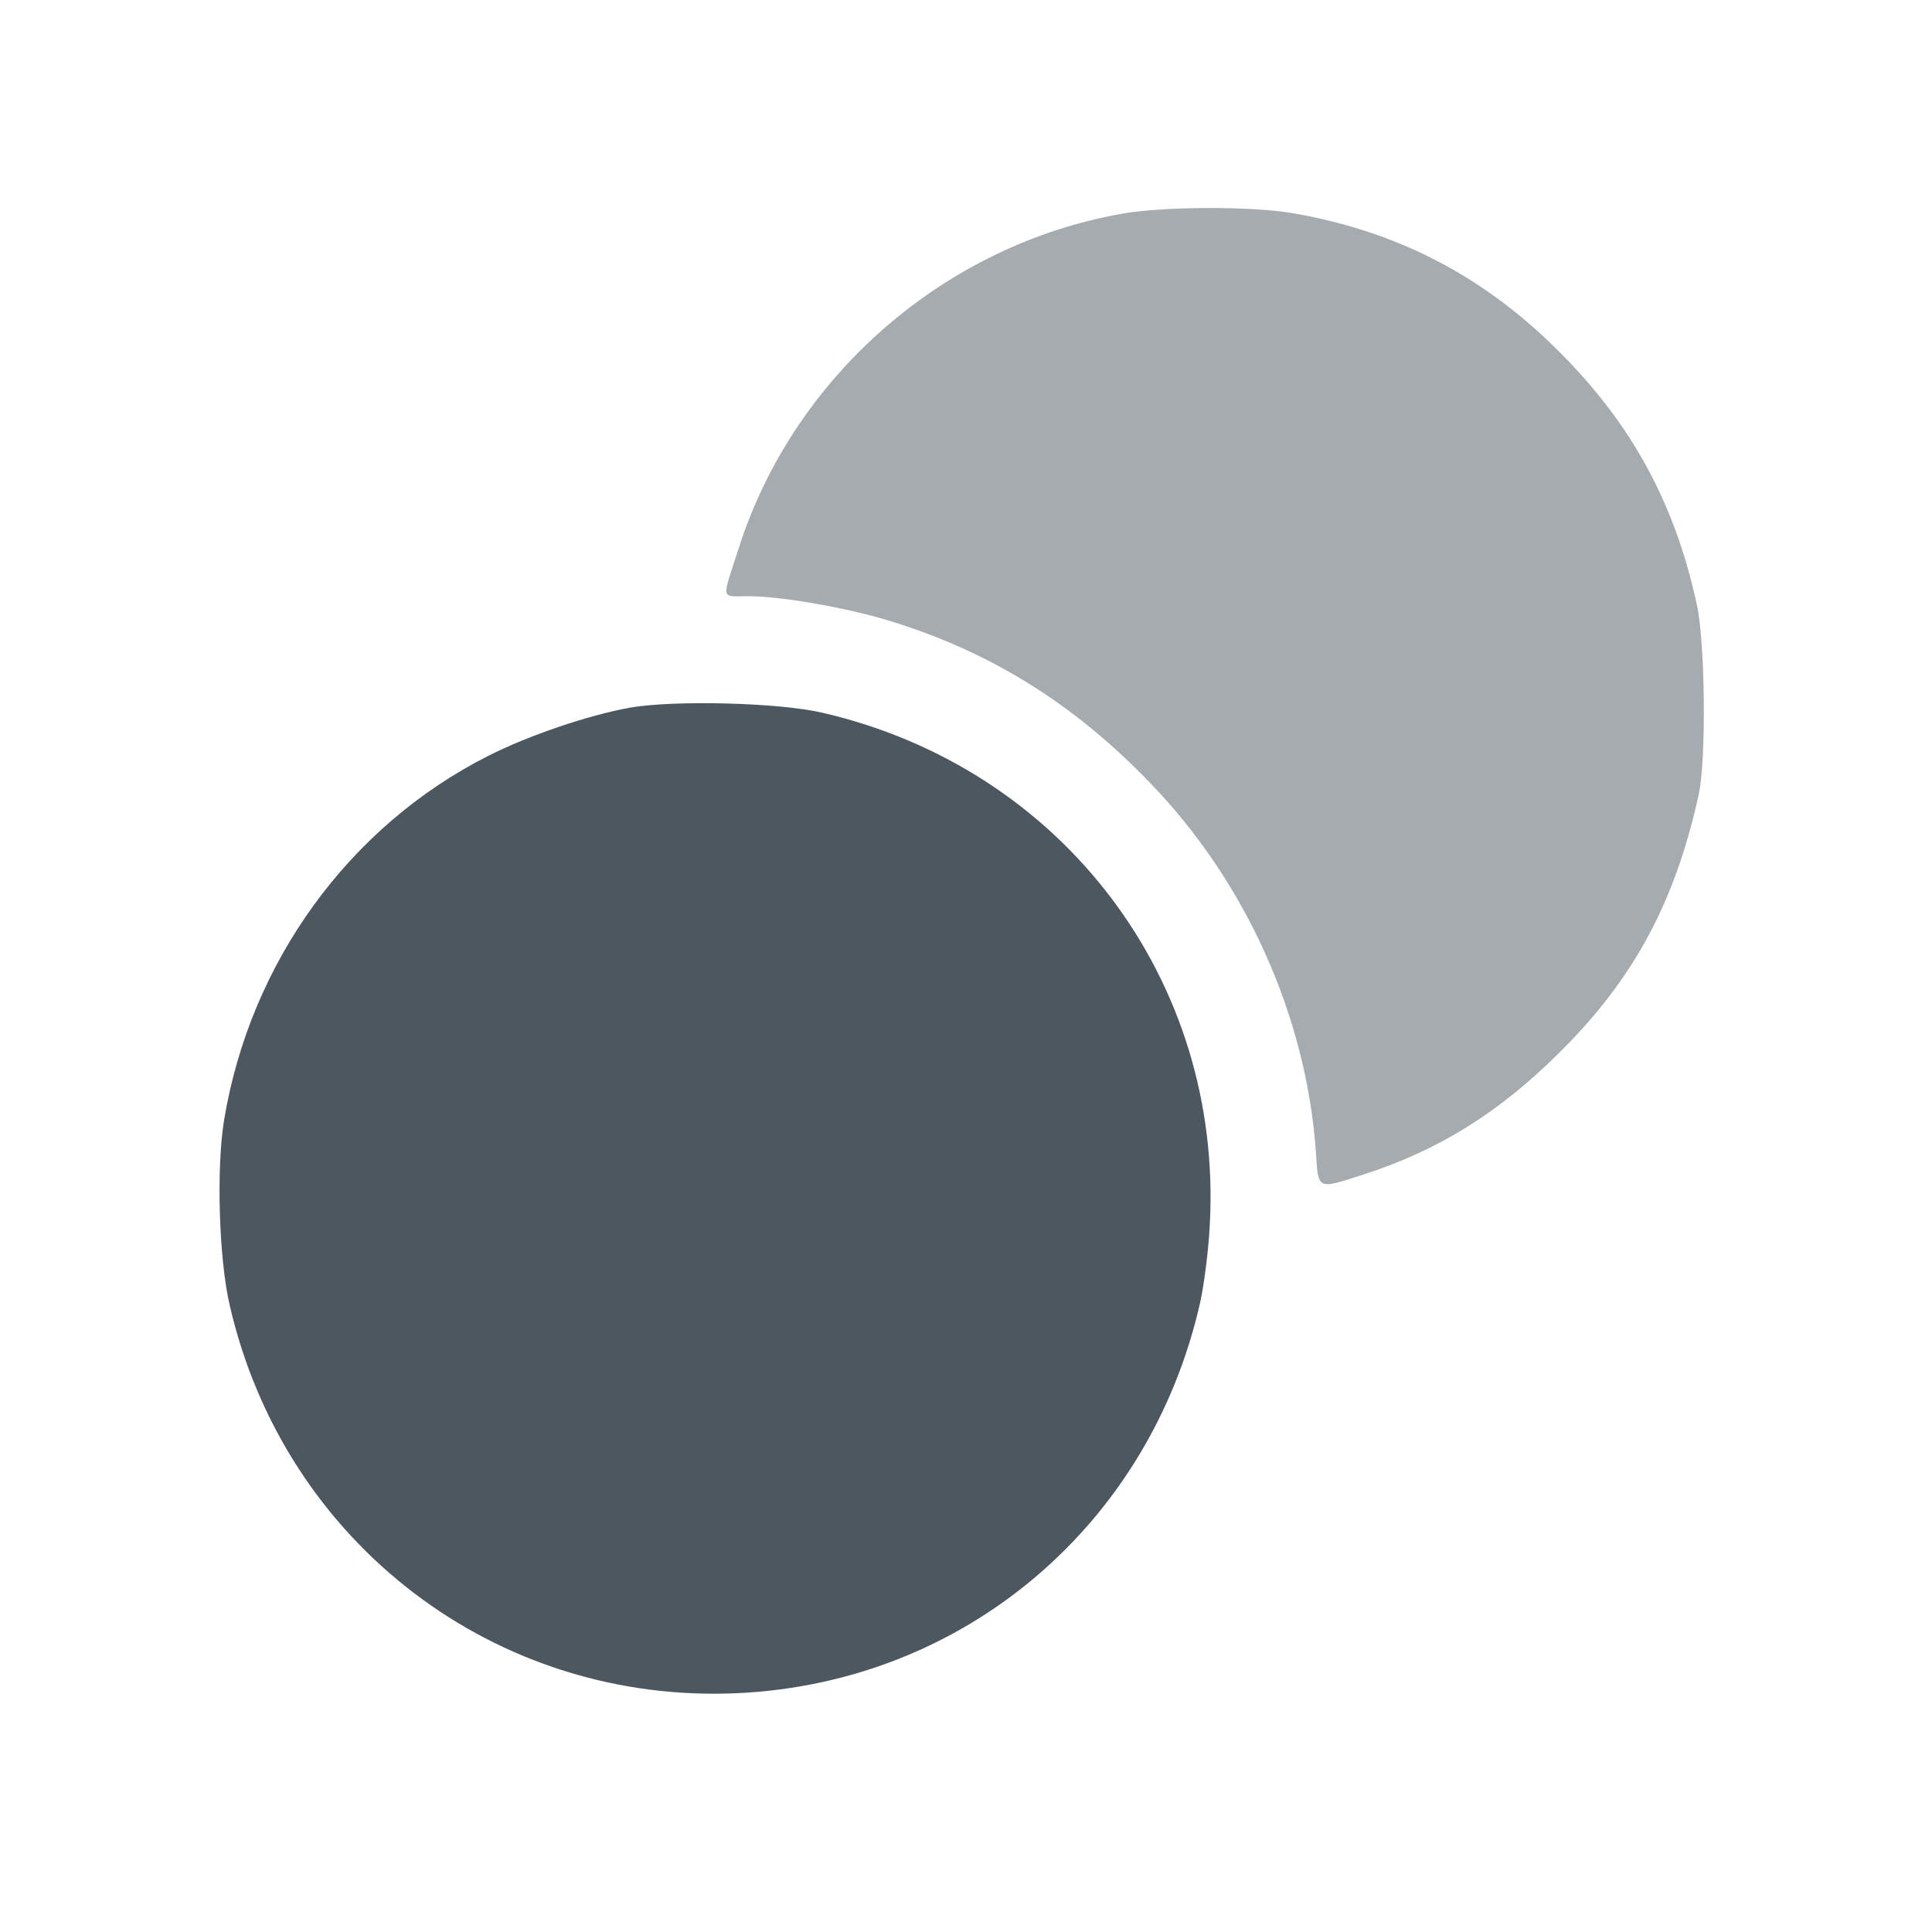
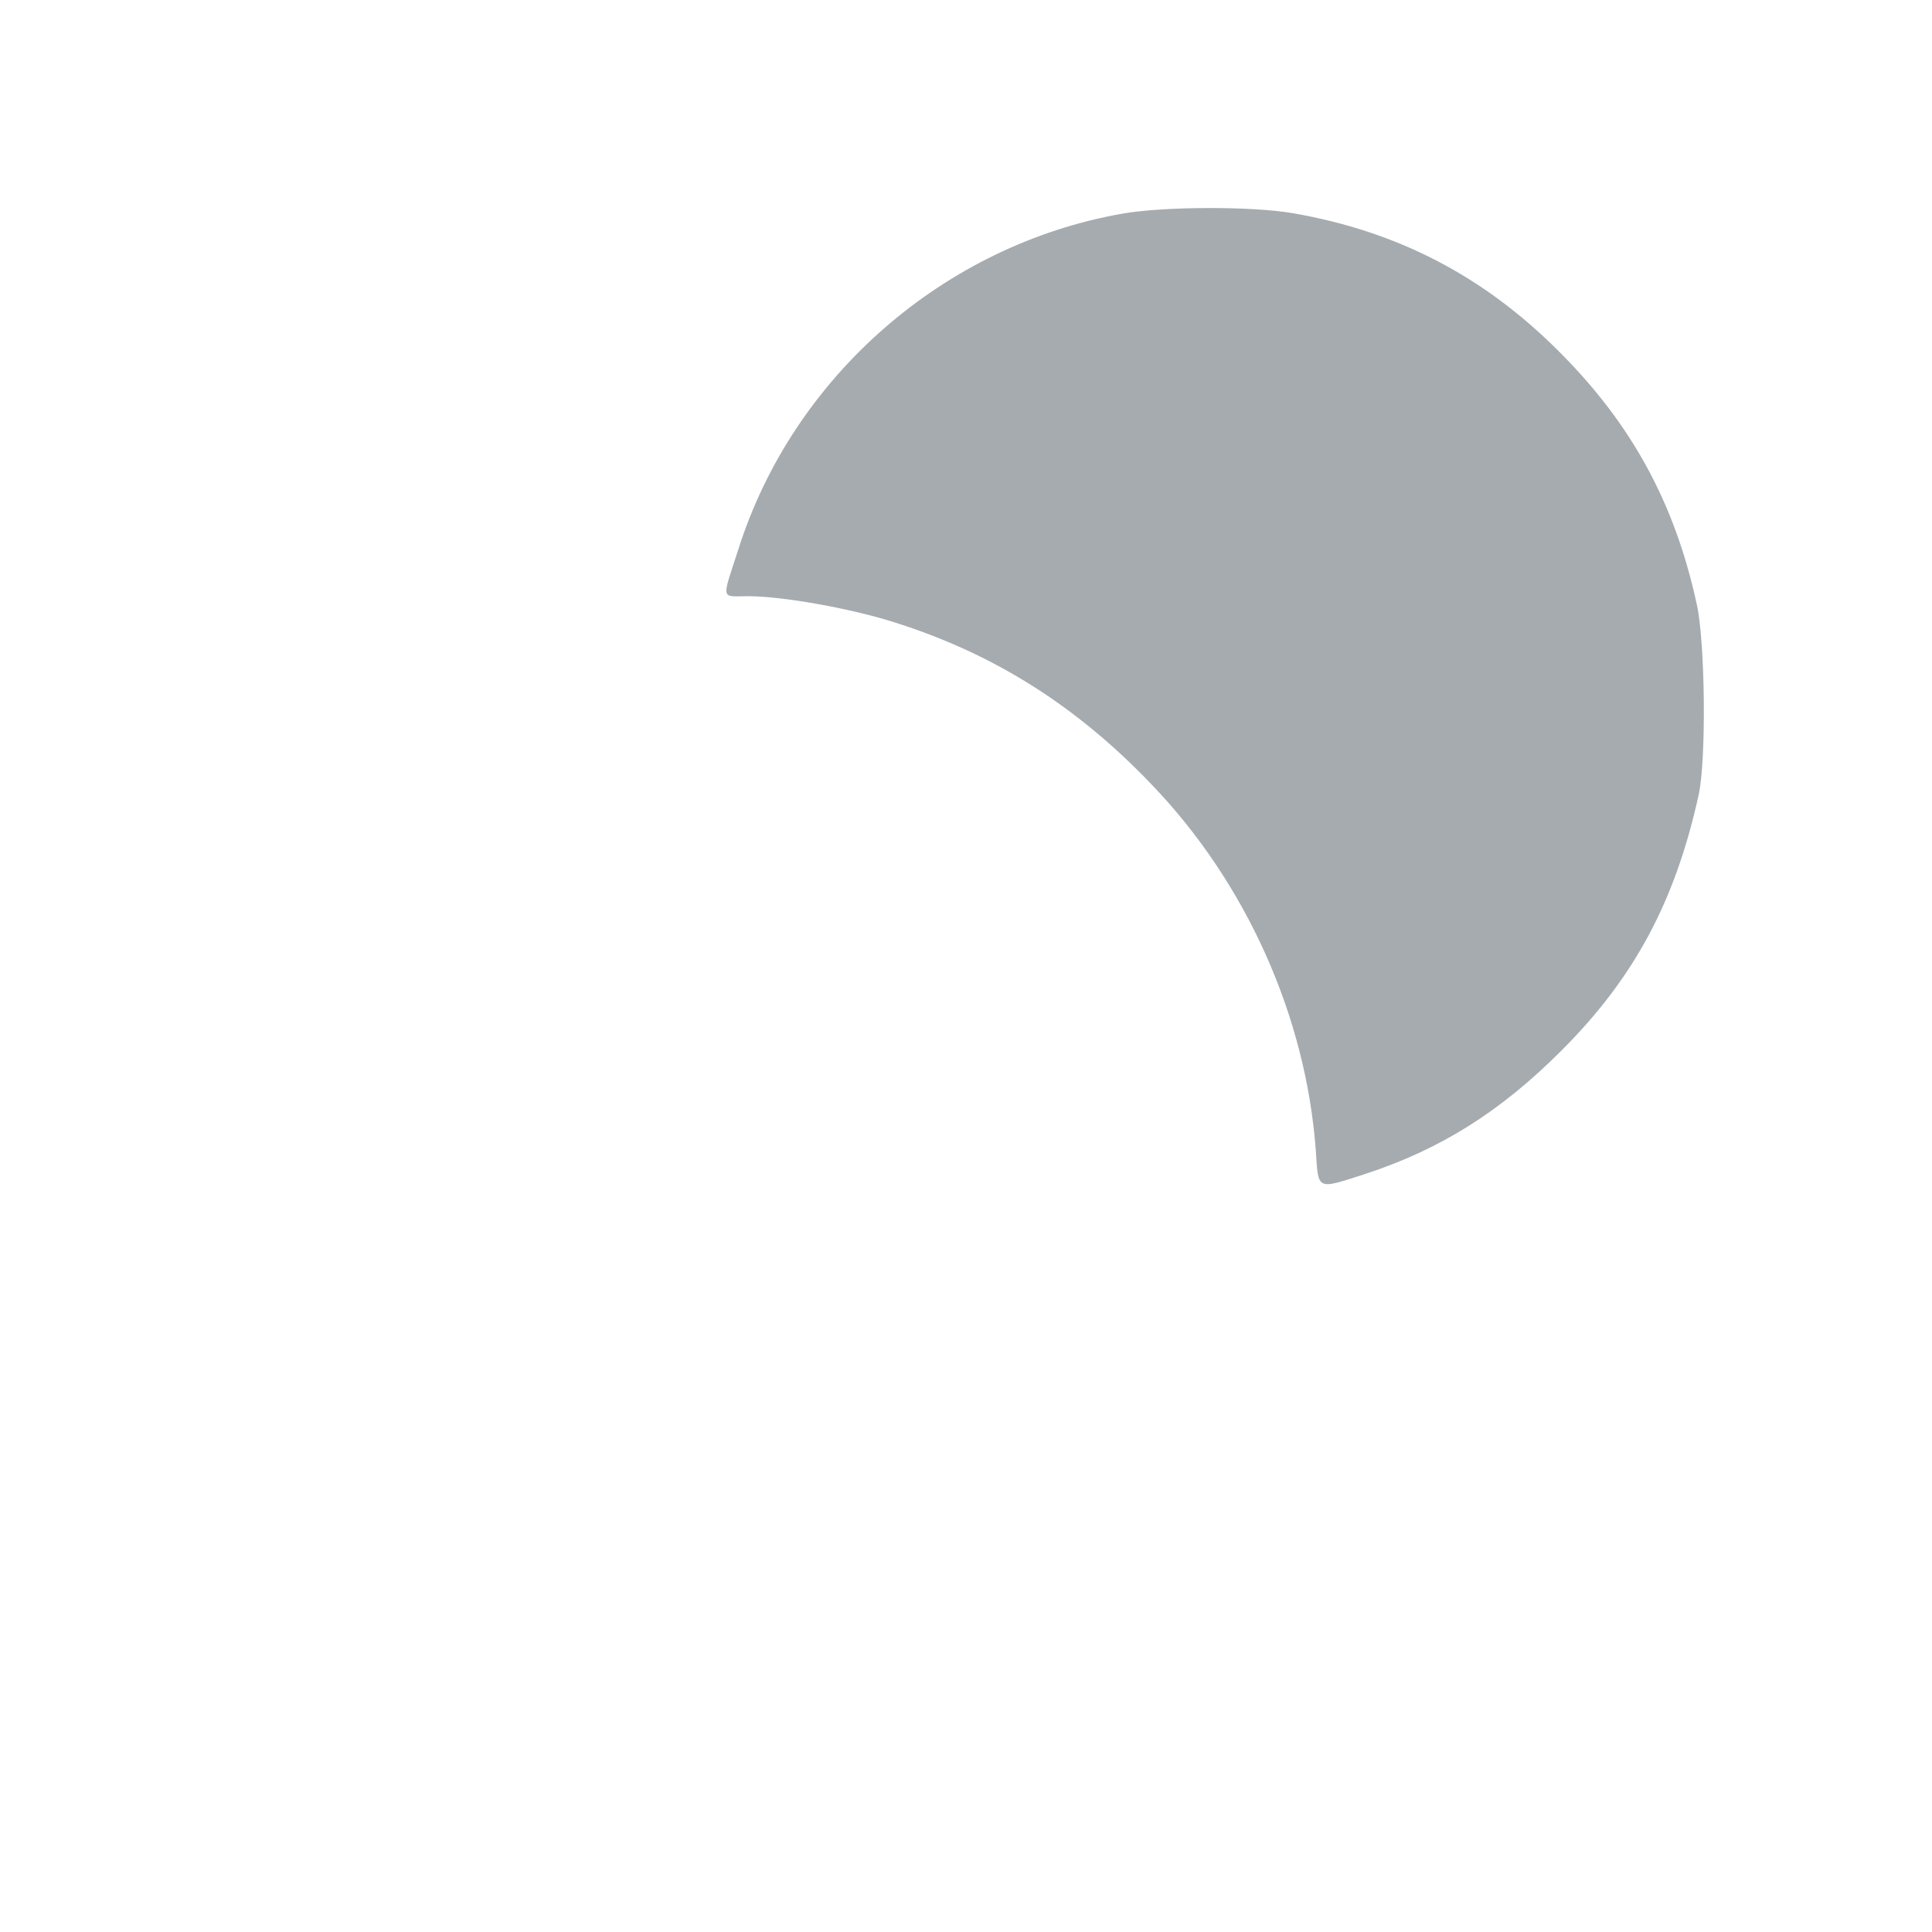
<svg xmlns="http://www.w3.org/2000/svg" width="32" height="32" viewBox="0 0 32 32" fill="none">
  <path opacity="0.4" d="M18.594 3.538C15.637 4.056 13.137 6.237 12.231 9.094C11.95 9.963 11.931 9.875 12.394 9.875C12.963 9.875 14.119 10.081 14.85 10.319C16.475 10.838 17.831 11.694 19.069 12.988C20.644 14.625 21.631 16.837 21.794 19.056C21.837 19.725 21.8 19.706 22.613 19.444C23.856 19.038 24.85 18.413 25.85 17.413C27.069 16.2 27.75 14.925 28.137 13.156C28.262 12.575 28.244 10.656 28.106 10.019C27.744 8.344 27.031 7.025 25.812 5.812C24.569 4.569 23.144 3.831 21.413 3.531C20.725 3.413 19.275 3.419 18.594 3.538Z" fill="#202D39" />
-   <path opacity="0.8" d="M10.444 11.719C9.75 11.844 8.769 12.175 8.088 12.519C5.775 13.688 4.144 15.944 3.712 18.55C3.581 19.344 3.625 20.856 3.806 21.625C4.713 25.562 8.213 28.231 12.219 28.044C15.969 27.869 19.05 25.262 19.881 21.562C19.944 21.269 20.019 20.694 20.038 20.281C20.256 16.238 17.6 12.725 13.625 11.806C12.906 11.637 11.188 11.594 10.444 11.719Z" fill="#202D39" />
</svg>